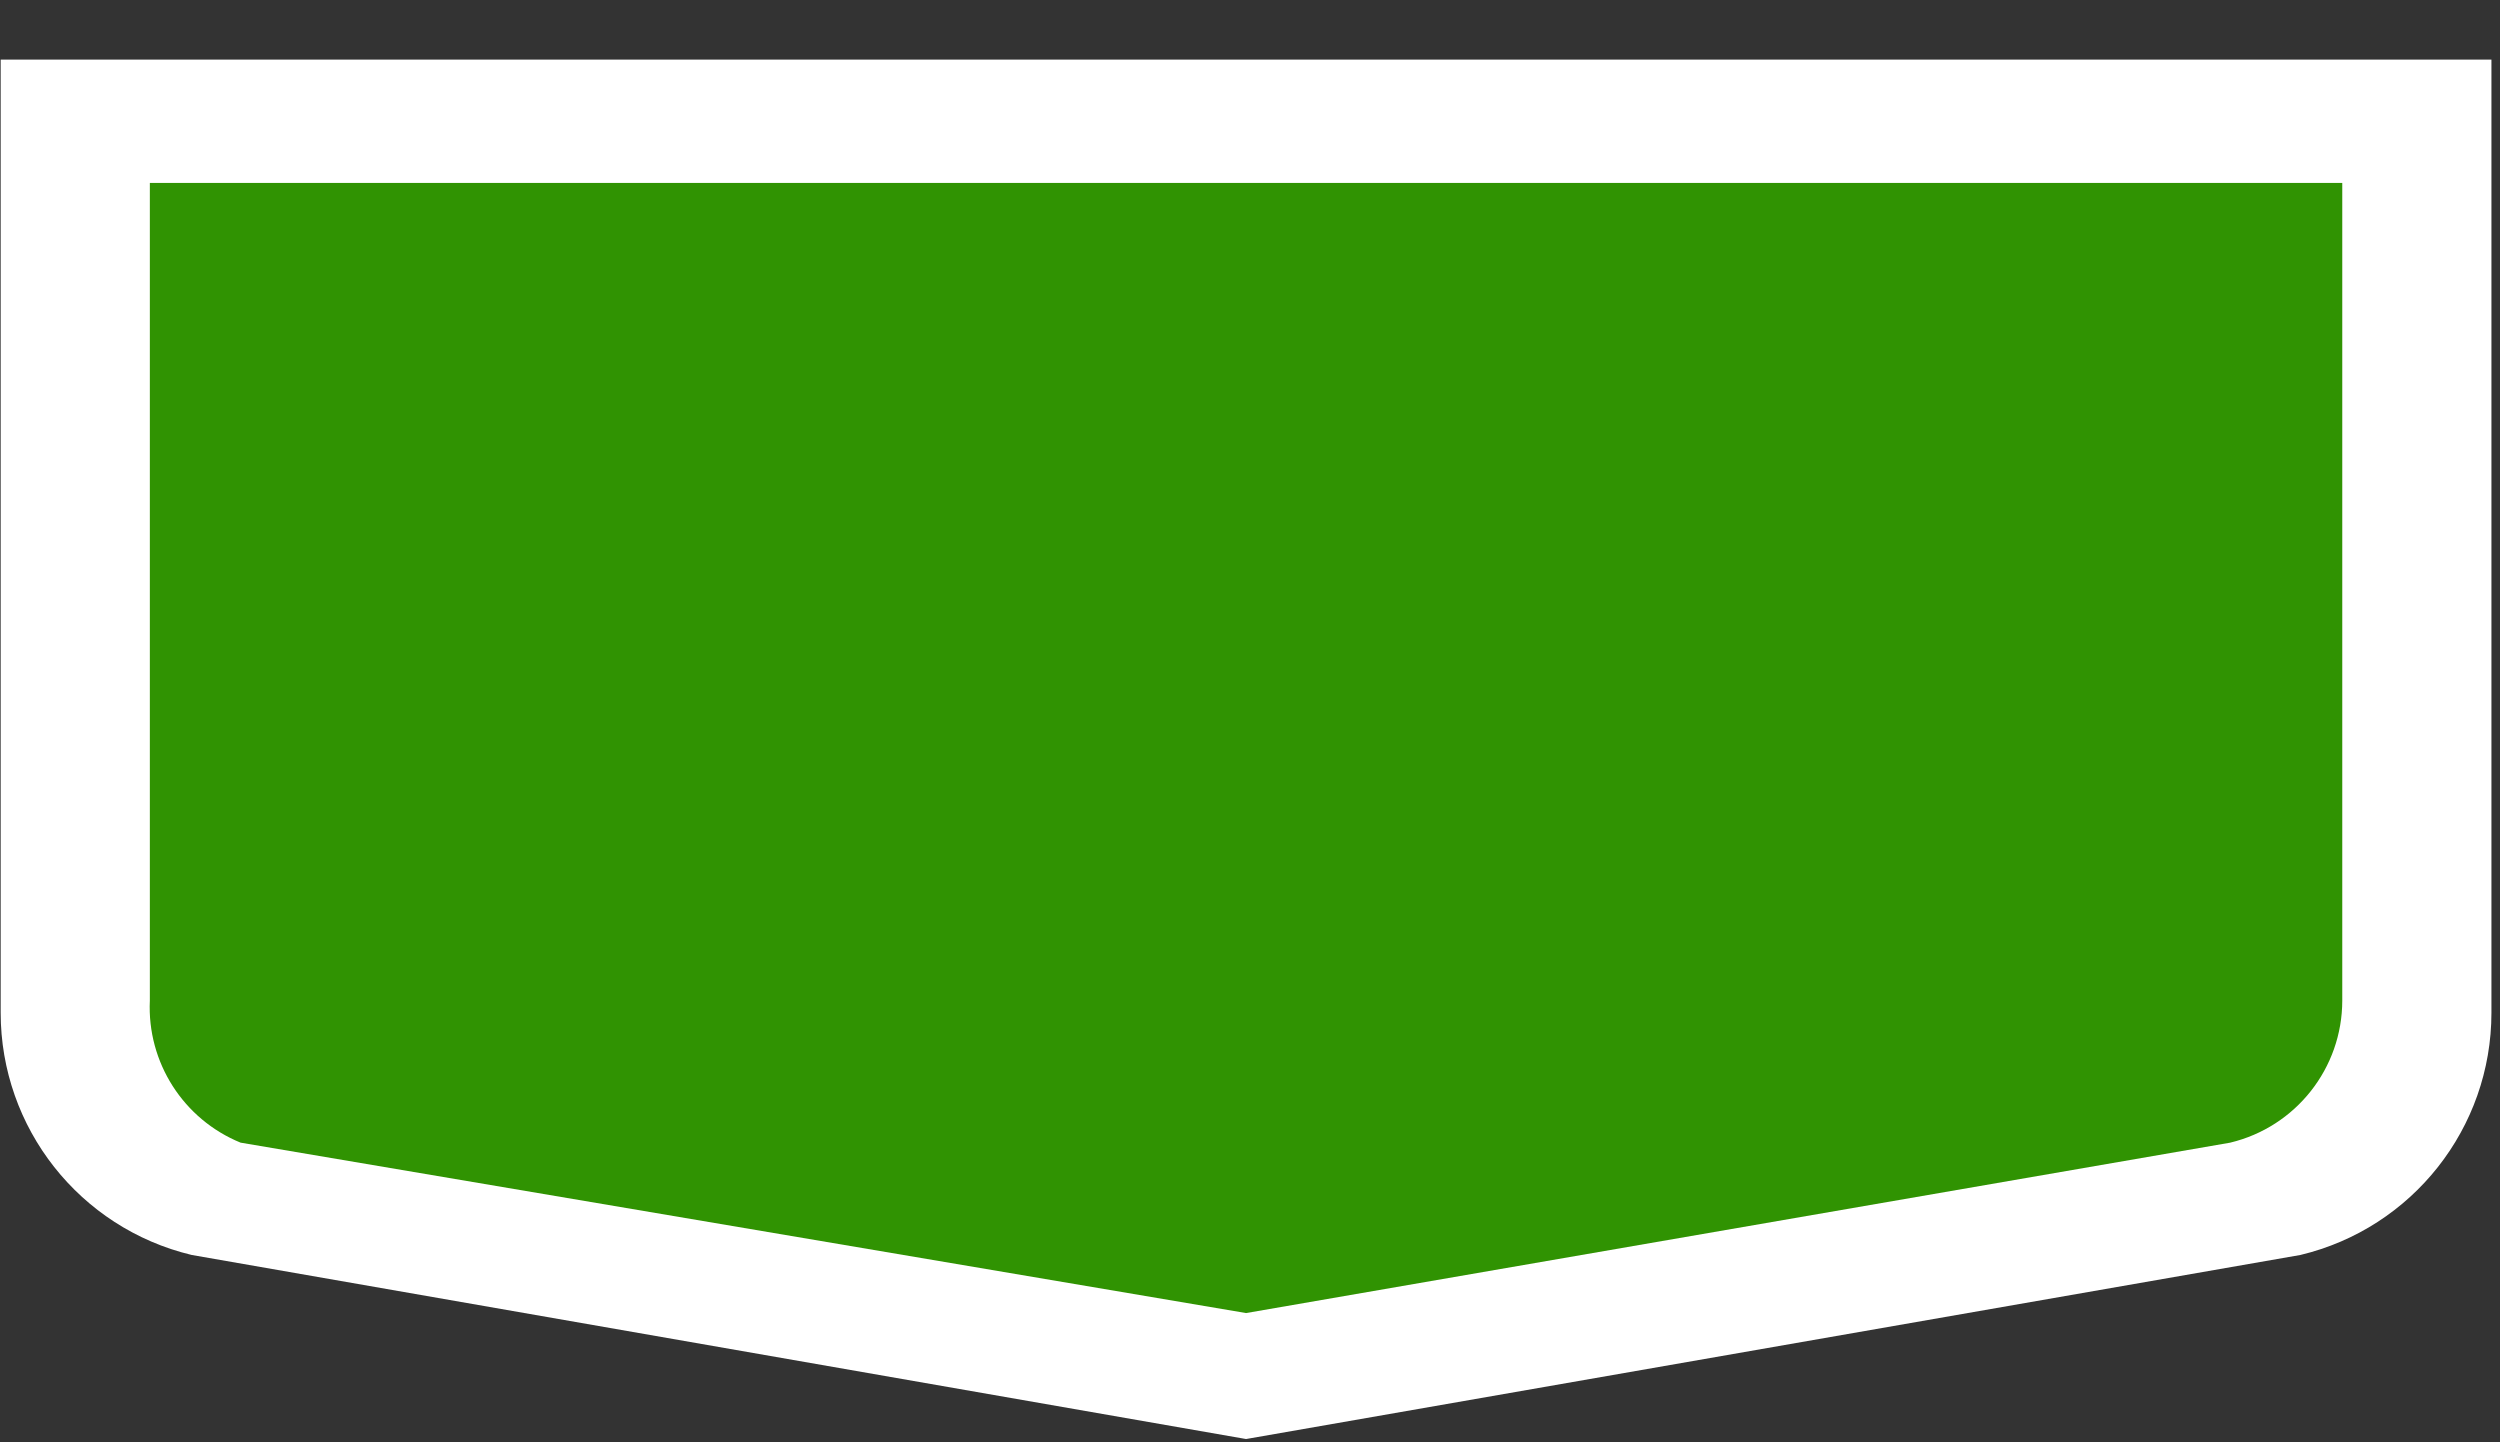
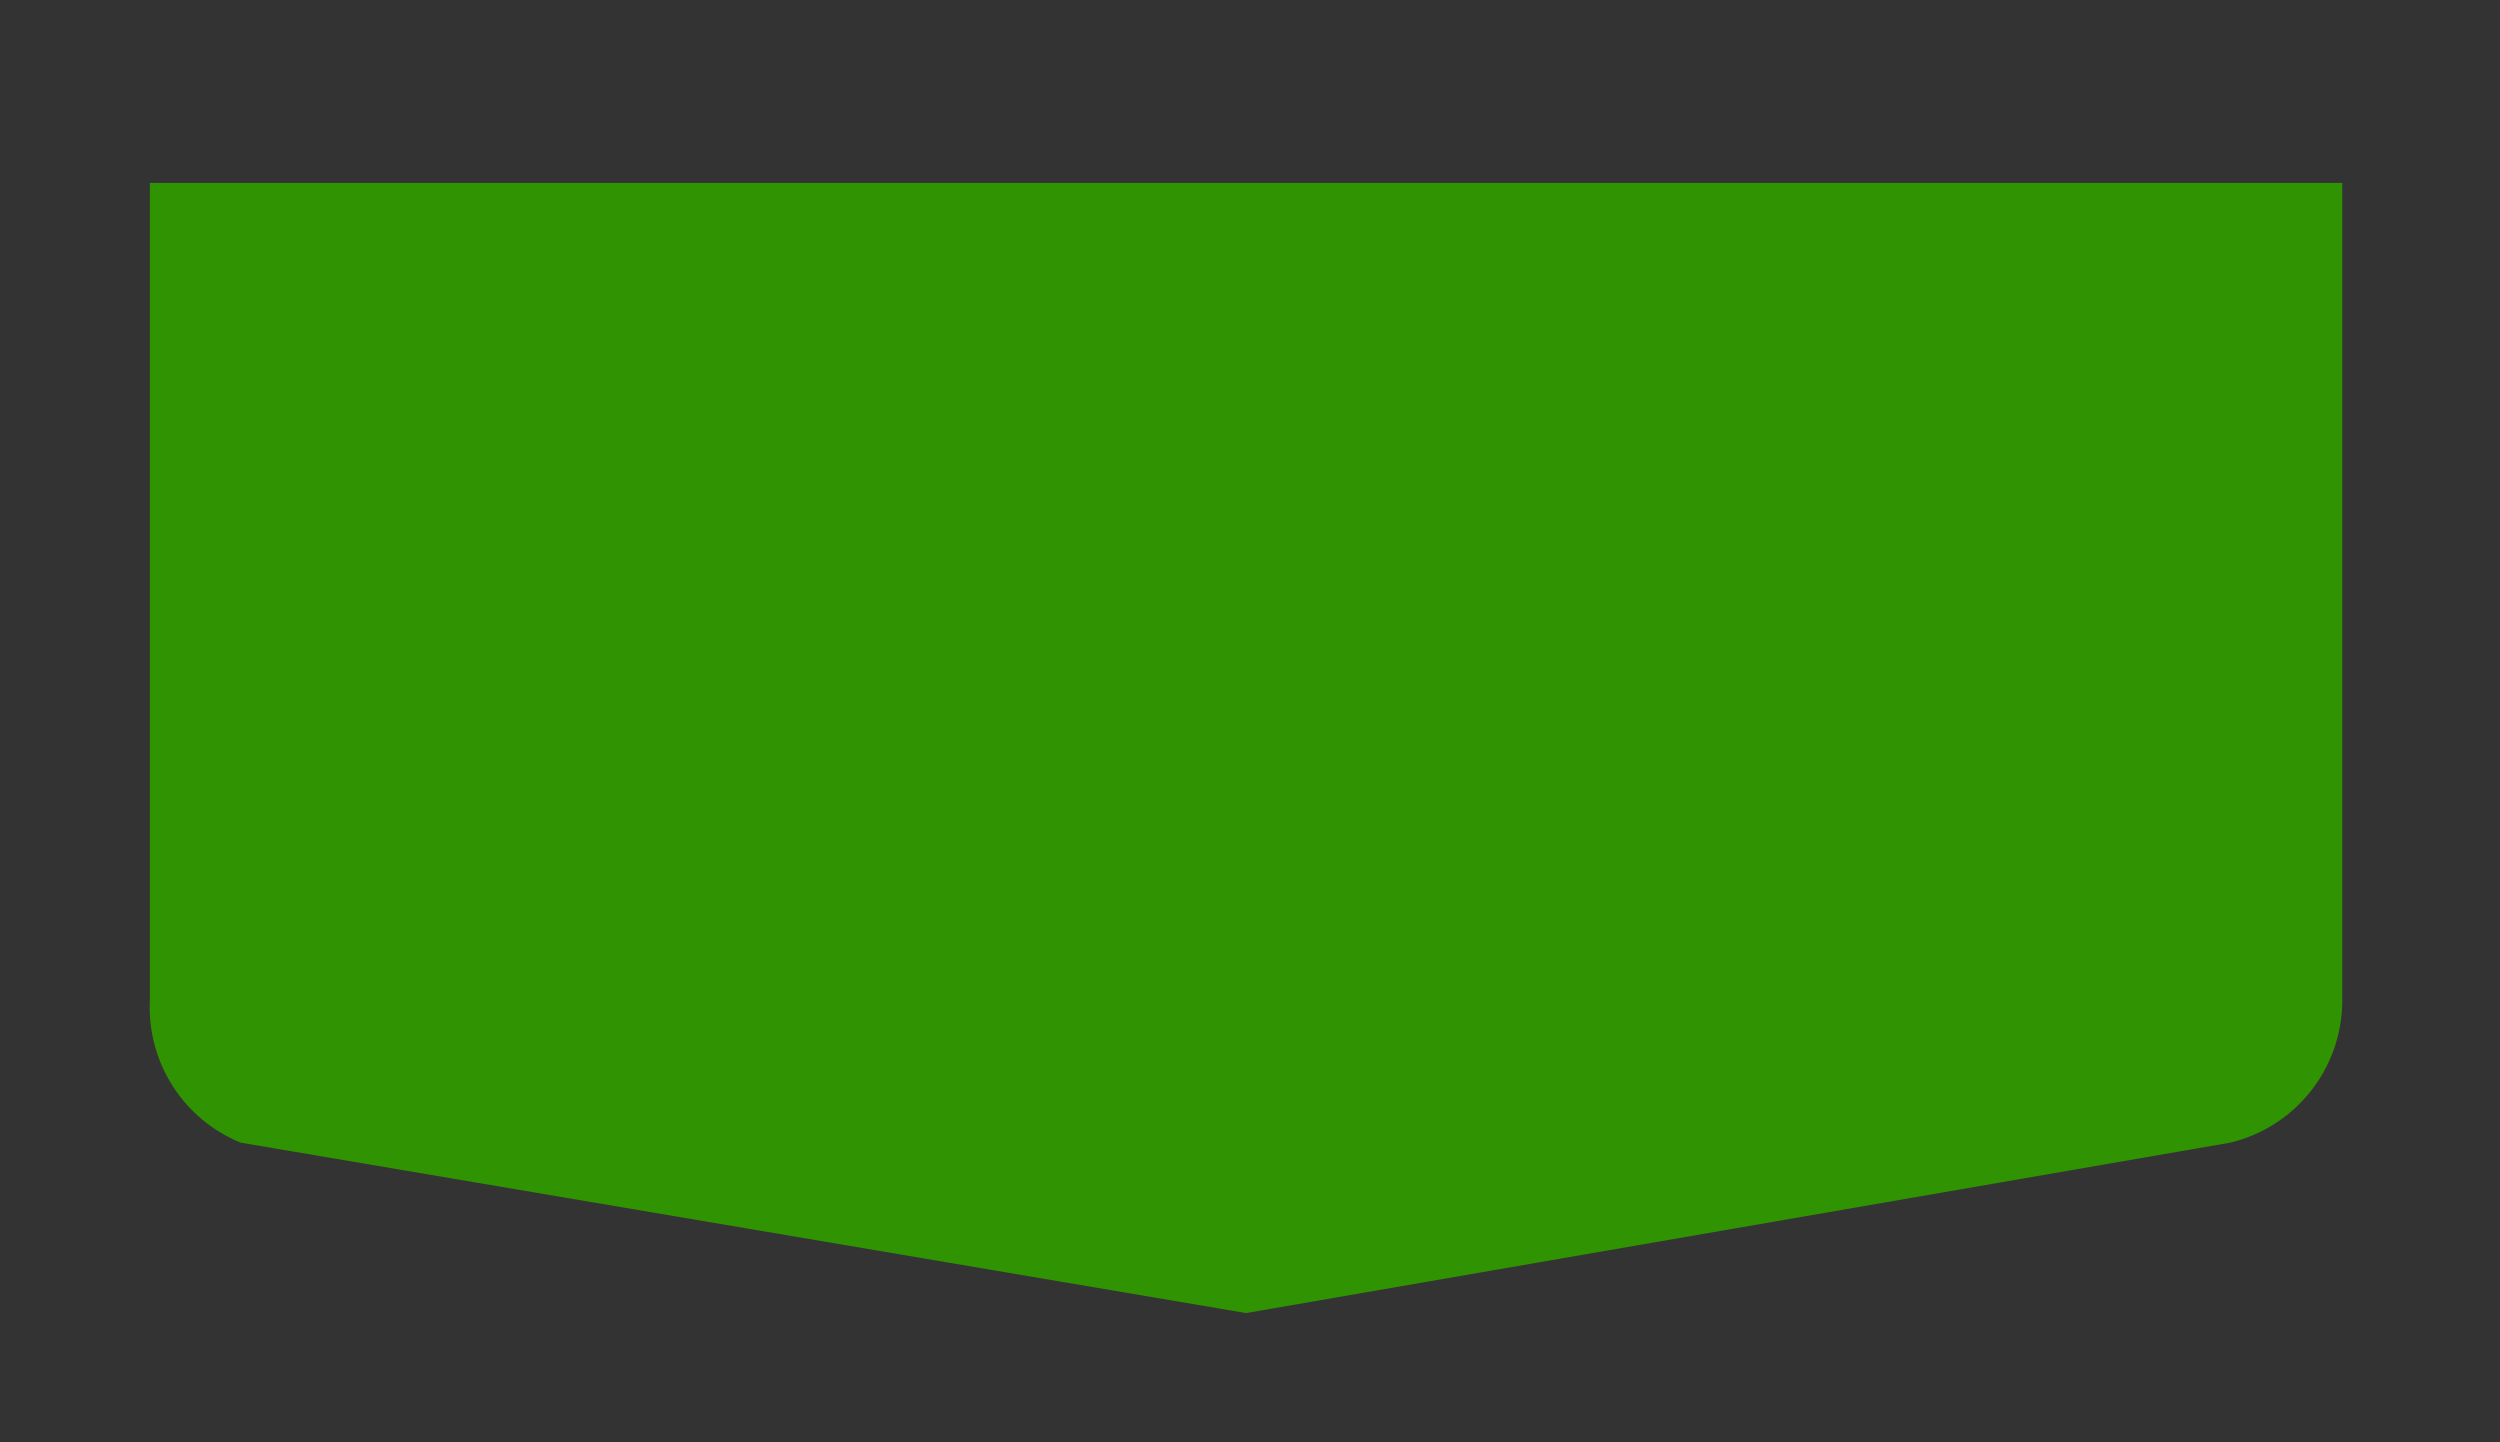
<svg xmlns="http://www.w3.org/2000/svg" height="15" viewBox="0 0 26 15" width="26">
  <rect x="0" y="0" width="26" height="15" fill="#333333" stroke="none" />
  <g transform="matrix(0.19,0,0,0.19,3.079,0.182)">
-     <path d="M 52,2.304 H -16.168 V 54.476 c -4.14e-4,6.304 4.321,11.786 10.452,13.258 L 52,77.81 109.717,67.734 c 6.13,-1.471 10.452,-6.953 10.451,-13.258 V 2.304 Z" style="fill:#ffffff;fill-opacity:1;stroke:#ffffff;stroke-width:0" />
    <path d="M 52,9.057 H -8.003 V 53.807 c -0.158,3.383 1.831,6.499 4.966,7.78 L 52,70.915 105.87,61.587 c 3.597,-0.863 6.133,-4.081 6.133,-7.78 V 9.057 Z" style="fill:#309302;fill-opacity:1;stroke:#00008b;stroke-width:0" />
  </g>
</svg>